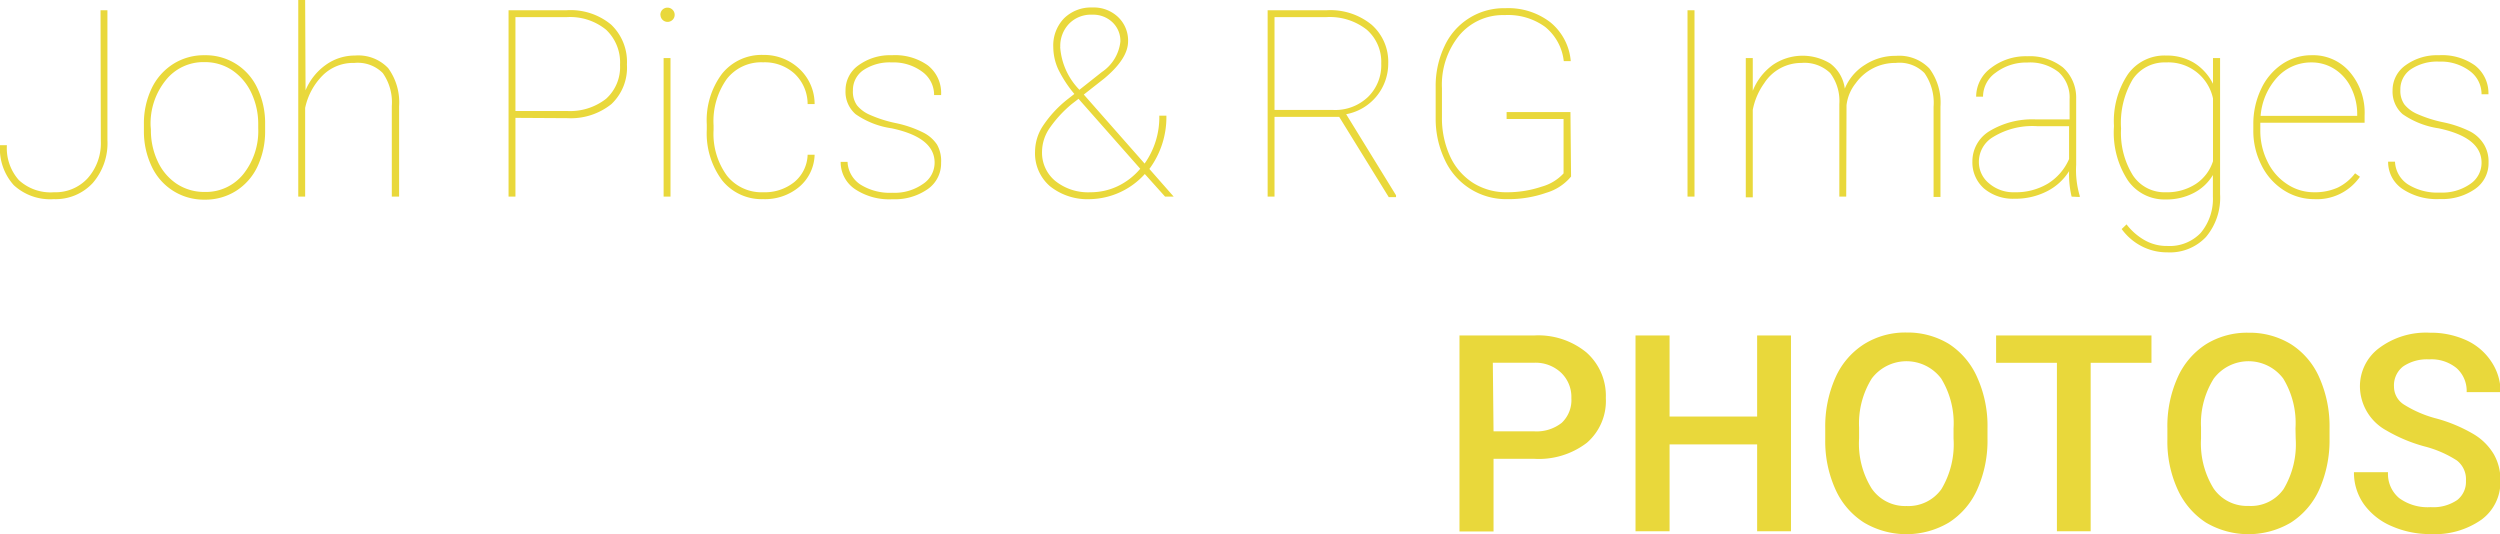
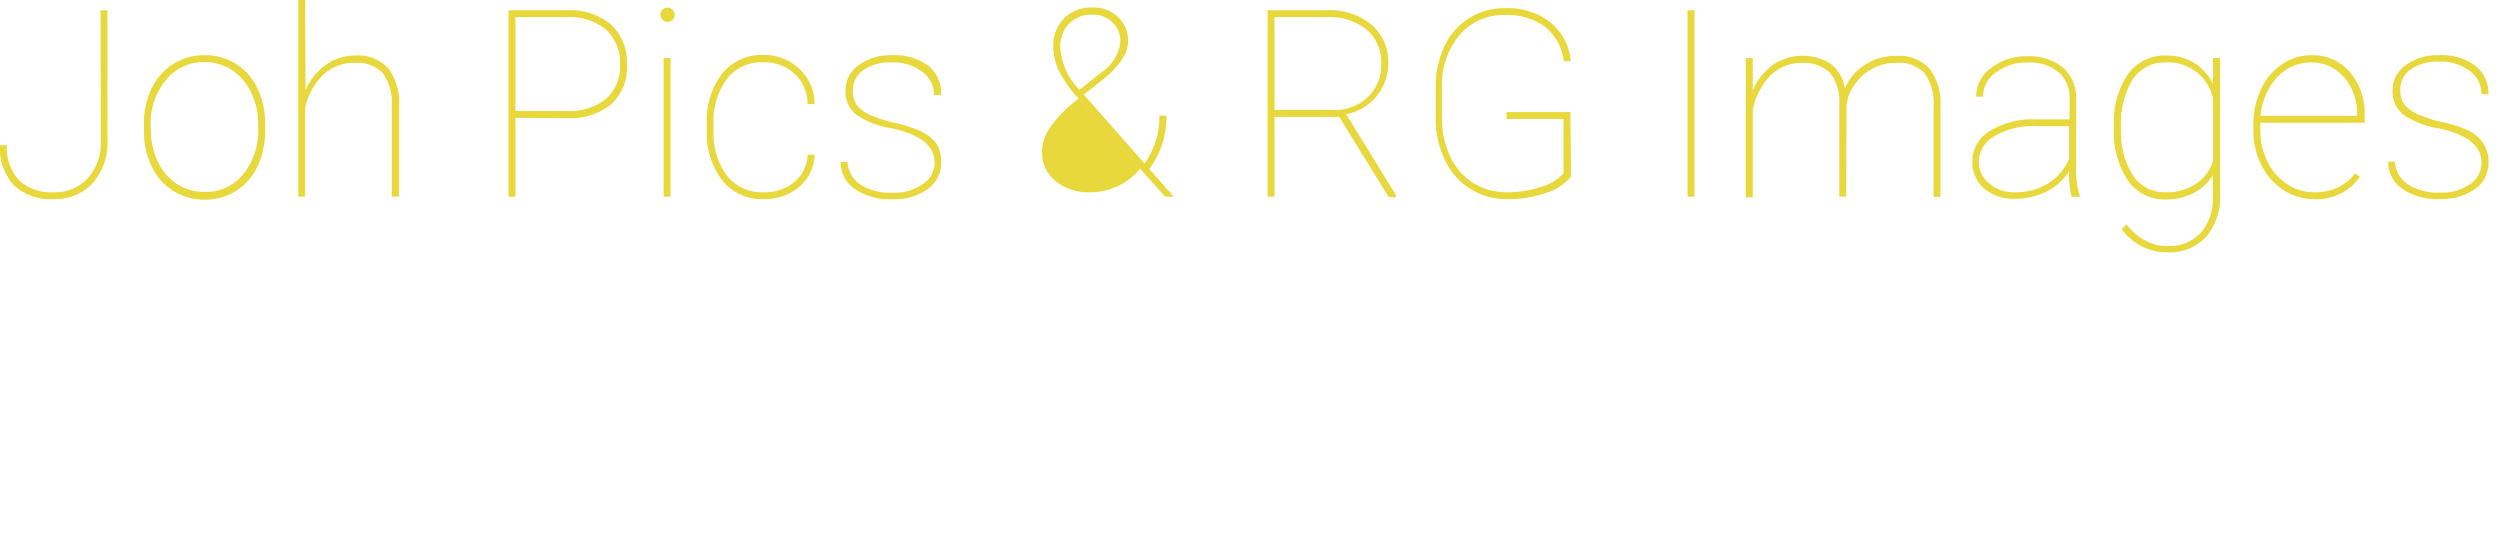
<svg xmlns="http://www.w3.org/2000/svg" id="prefix__Calque_1" data-name="Calque 1" viewBox="0 0 246.68 52.69">
  <defs>
    <style>.prefix__cls-1{isolation:isolate}.prefix__cls-2{fill:#e9d83b}</style>
  </defs>
  <g id="prefix__Joh_Pics_RG_Images" data-name="Joh Pics RG Images" class="prefix__cls-1">
-     <path class="prefix__cls-2" d="M11.06 3.74h.68v12.8a6 6 0 01-1.45 4.25 5 5 0 01-3.85 1.59A5.29 5.29 0 012.5 21a5.36 5.36 0 01-1.36-3.94h.68A4.74 4.74 0 003 20.5a4.61 4.61 0 003.47 1.2 4.31 4.31 0 003.3-1.36 5.19 5.19 0 001.32-3.67zM15.34 15a8 8 0 01.75-3.52 5.8 5.8 0 012.13-2.43 5.64 5.64 0 013.1-.87 5.61 5.61 0 015.21 3.24A8 8 0 0127.3 15v.61a8.12 8.12 0 01-.74 3.52 5.72 5.72 0 01-2.12 2.43 5.64 5.64 0 01-3.1.87 5.66 5.66 0 01-5.23-3.27 8 8 0 01-.77-3.48zm.69.53a7.16 7.16 0 00.67 3.12 5.34 5.34 0 001.88 2.22 4.93 4.93 0 002.76.8 4.74 4.74 0 003.81-1.76 6.81 6.81 0 001.47-4.52V15a7.19 7.19 0 00-.68-3.11 5.53 5.53 0 00-1.89-2.23 4.83 4.83 0 00-2.73-.8 4.73 4.73 0 00-3.82 1.78 6.81 6.81 0 00-1.5 4.51zM31.29 11.64a5.82 5.82 0 012-2.51 4.91 4.91 0 012.88-.92 4.07 4.07 0 013.27 1.24 5.72 5.72 0 011.08 3.76v8.92h-.72v-8.94a5 5 0 00-.89-3.25 3.48 3.48 0 00-2.81-1 4.25 4.25 0 00-3.1 1.21 6.4 6.4 0 00-1.75 3.23v8.75h-.68V2.73h.68zM52 14.36v7.77h-.68V3.74h5.74a6.26 6.26 0 014.38 1.42A5.06 5.06 0 0163 9.1a4.94 4.94 0 01-1.53 3.9 6.39 6.39 0 01-4.33 1.39zm0-.68h5.06a5.76 5.76 0 003.88-1.2 4.21 4.21 0 001.38-3.35 4.44 4.44 0 00-1.38-3.47 5.62 5.62 0 00-3.88-1.24H52zM66.3 4.19a.72.72 0 01.2-.5.71.71 0 011 0 .69.69 0 01.21.5.67.67 0 01-.21.5.7.7 0 01-1.19-.5zm1 17.94h-.68V8.46h.68zM76.45 21.7a4.65 4.65 0 003.06-1 3.63 3.63 0 001.32-2.7h.69A4.29 4.29 0 0180 21.17a5.26 5.26 0 01-3.54 1.21 5 5 0 01-4.07-1.86 7.75 7.75 0 01-1.51-5V15a7.64 7.64 0 011.51-5 5 5 0 014.05-1.85A5.07 5.07 0 0180 9.51 4.74 4.74 0 0181.52 13h-.69a4.13 4.13 0 00-1.29-3 4.37 4.37 0 00-3.11-1.12 4.29 4.29 0 00-3.58 1.65 7.19 7.19 0 00-1.3 4.58v.44a7 7 0 001.31 4.5 4.35 4.35 0 003.59 1.65zM93.36 18.78q0-2.49-4.24-3.39A8.28 8.28 0 0185.57 14a2.91 2.91 0 01-1-2.34 3 3 0 011.27-2.48 5.28 5.28 0 013.3-1 5.58 5.58 0 013.55 1A3.46 3.46 0 0194 12.11h-.69a2.82 2.82 0 00-1.17-2.3 4.74 4.74 0 00-3-.92 4.67 4.67 0 00-2.84.78 2.38 2.38 0 00-1 2 2.31 2.31 0 00.4 1.45 3.31 3.31 0 001.27.94 12.5 12.5 0 002.58.82 11.07 11.07 0 012.67.92A3.51 3.51 0 0193.6 17a3.28 3.28 0 01.4 1.79 3.08 3.08 0 01-1.32 2.6 5.68 5.68 0 01-3.48 1 6.1 6.1 0 01-3.7-1 3.21 3.21 0 01-1.41-2.69h.68a2.82 2.82 0 001.27 2.24 5.46 5.46 0 003.16.81 4.85 4.85 0 003-.86 2.51 2.51 0 001.16-2.11zM107.15 12a11.85 11.85 0 01-1.6-2.45 5.35 5.35 0 01-.48-2.16 3.85 3.85 0 011.06-2.85 3.79 3.79 0 012.79-1.07 3.48 3.48 0 012.53.93 3.19 3.19 0 011 2.41q0 1.71-2.37 3.68l-2 1.57 6 6.81a7.88 7.88 0 001.45-4.73h.7a8.58 8.58 0 01-1.68 5.26l2.4 2.73h-.85l-2-2.23a7.48 7.48 0 01-5.35 2.48 5.94 5.94 0 01-4-1.27 4.28 4.28 0 01-1.48-3.43 4.68 4.68 0 01.72-2.44 11.35 11.35 0 012.52-2.74zm1.6 9.7a6.21 6.21 0 002.68-.6 6.66 6.66 0 002.22-1.72l-6.09-6.9-.66.51a11.87 11.87 0 00-2.22 2.42 4.16 4.16 0 00-.72 2.27 3.61 3.61 0 001.3 2.9 5.17 5.17 0 003.49 1.12zm-3-14.34a6.69 6.69 0 001.9 4.23l2.21-1.75a4.16 4.16 0 001.83-3 2.52 2.52 0 00-.78-1.91 2.76 2.76 0 00-2-.75 3 3 0 00-2.29.9 3.15 3.15 0 00-.86 2.28zM133.28 14.26h-6.38v7.87h-.68V3.74h5.86a6.42 6.42 0 014.4 1.43A4.87 4.87 0 01138.12 9a5.08 5.08 0 01-4.15 5l4.92 8v.18h-.72zm-6.38-.68h5.8a4.68 4.68 0 003.43-1.29 4.37 4.37 0 001.3-3.29A4.21 4.21 0 00136 5.66a5.89 5.89 0 00-4-1.24h-5.1zM156.16 20.15a5 5 0 01-2.44 1.6 11.19 11.19 0 01-3.83.63 6.65 6.65 0 01-6.16-3.82 9.41 9.41 0 01-.93-4.11v-3.16a9.13 9.13 0 01.87-4 6.44 6.44 0 016-3.75 6.78 6.78 0 014.46 1.4 5.54 5.54 0 012 3.82h-.69a5.06 5.06 0 00-1.83-3.37 6.21 6.21 0 00-4-1.17 5.62 5.62 0 00-4.48 2 7.71 7.71 0 00-1.71 5.22v2.86a9 9 0 00.8 3.85 6.18 6.18 0 002.26 2.62 6.12 6.12 0 003.35.93 10.57 10.57 0 003.42-.55 4.61 4.61 0 002.17-1.31v-5.37h-5.62v-.68h6.3zM168.34 22.13h-.69V3.74h.69zM183.31 22.13h-.68V13a4.58 4.58 0 00-.9-3.06 3.66 3.66 0 00-2.84-1 4.34 4.34 0 00-3.67 2 6.64 6.64 0 00-1.13 2.63v8.63h-.69V8.46h.69v3.23a5.78 5.78 0 012-2.57 5.22 5.22 0 015.65-.12 3.69 3.69 0 011.43 2.47 5 5 0 012-2.35 5.5 5.5 0 013.06-.88 4.13 4.13 0 013.29 1.25 5.65 5.65 0 011.09 3.75v8.92h-.68v-8.89a5.13 5.13 0 00-.9-3.33 3.45 3.45 0 00-2.84-1 4.78 4.78 0 00-3.94 2 4.24 4.24 0 00-.91 2.17zM205.55 22.13a9.54 9.54 0 01-.25-2.51 5.5 5.5 0 01-2.21 2 6.85 6.85 0 01-3.17.72 4.45 4.45 0 01-3-1 3.43 3.43 0 01-1.16-2.68 3.48 3.48 0 011.7-3 8.15 8.15 0 014.52-1.15h3.37v-2a3.35 3.35 0 00-1.08-2.66 4.55 4.55 0 00-3.09-.95 5 5 0 00-3.12 1 2.9 2.9 0 00-1.25 2.37h-.68a3.52 3.52 0 011.46-2.83 5.64 5.64 0 013.59-1.16 5.29 5.29 0 013.51 1.1 4 4 0 011.31 3.05V19a8.93 8.93 0 00.35 3.05v.12zm-5.63-.43a6.14 6.14 0 003.3-.86 5.35 5.35 0 002.08-2.42v-3.24h-3.16a7.41 7.41 0 00-4.48 1.16 2.85 2.85 0 00-1.26 2.36 2.71 2.71 0 001 2.12 3.68 3.68 0 002.52.88zM209.73 15.15a8.31 8.31 0 011.38-5.1 4.43 4.43 0 013.77-1.84 5.22 5.22 0 012.72.7 5.1 5.1 0 011.9 2.09V8.46h.7v13.43a6 6 0 01-1.39 4.22 4.88 4.88 0 01-3.81 1.52 5.43 5.43 0 01-2.51-.59 5.61 5.61 0 01-2-1.71l.48-.46a6 6 0 001.75 1.54A4.4 4.4 0 00215 27a4.23 4.23 0 003.28-1.28 5.22 5.22 0 001.21-3.61V20a4.68 4.68 0 01-1.91 1.78 5.78 5.78 0 01-2.73.63 4.39 4.39 0 01-3.75-1.88 8.6 8.6 0 01-1.38-5.17zm.7.27a7.91 7.91 0 001.16 4.6 3.73 3.73 0 003.26 1.68 5.18 5.18 0 002.94-.81 4.23 4.23 0 001.71-2.25v-6.2a4.5 4.5 0 00-4.63-3.55 3.79 3.79 0 00-3.28 1.65 8.46 8.46 0 00-1.16 4.88zM229.47 22.38a5.54 5.54 0 01-3-.89 6.13 6.13 0 01-2.2-2.49 7.41 7.41 0 01-.79-3.44V15a8 8 0 01.76-3.47 6 6 0 012.08-2.47 5.12 5.12 0 012.9-.88A4.74 4.74 0 01233 9.84a6.17 6.17 0 011.46 4.28v.72h-10.29v.74a6.8 6.8 0 00.7 3.08 5.46 5.46 0 001.93 2.23 4.76 4.76 0 002.67.81 5.48 5.48 0 002.34-.46 4.76 4.76 0 001.71-1.41l.48.34a5.16 5.16 0 01-4.53 2.21zm-.25-13.49a4.51 4.51 0 00-3.39 1.48 6.36 6.36 0 00-1.63 3.79h9.53V14a5.81 5.81 0 00-.59-2.58 4.53 4.53 0 00-1.62-1.86 4.17 4.17 0 00-2.3-.67zM246 18.78q0-2.49-4.24-3.39a8.34 8.34 0 01-3.54-1.39 2.94 2.94 0 01-1-2.34 3 3 0 011.27-2.48 5.28 5.28 0 013.3-1 5.58 5.58 0 013.55 1 3.46 3.46 0 011.34 2.85H246a2.82 2.82 0 00-1.17-2.3 4.74 4.74 0 00-3-.92 4.67 4.67 0 00-2.84.78 2.38 2.38 0 00-1 2 2.31 2.31 0 00.4 1.45 3.31 3.31 0 001.27.94 12.5 12.5 0 002.58.82 10.92 10.92 0 012.67.92 3.51 3.51 0 011.34 1.28 3.28 3.28 0 01.44 1.77 3.08 3.08 0 01-1.32 2.6 5.67 5.67 0 01-3.47 1 6.11 6.11 0 01-3.71-1 3.21 3.21 0 01-1.41-2.69h.68a2.82 2.82 0 001.27 2.24 5.47 5.47 0 003.17.81 4.82 4.82 0 003-.86 2.51 2.51 0 001.1-2.09z" transform="translate(-1.14 -2.73)" />
+     <path class="prefix__cls-2" d="M11.06 3.74h.68v12.8a6 6 0 01-1.45 4.25 5 5 0 01-3.85 1.59A5.29 5.29 0 012.5 21a5.36 5.36 0 01-1.36-3.94h.68A4.74 4.74 0 003 20.5a4.61 4.61 0 003.47 1.2 4.31 4.31 0 003.3-1.36 5.19 5.19 0 001.32-3.67zM15.34 15a8 8 0 01.75-3.52 5.8 5.8 0 012.13-2.43 5.64 5.64 0 013.1-.87 5.61 5.61 0 015.21 3.24A8 8 0 0127.3 15v.61a8.12 8.12 0 01-.74 3.52 5.72 5.72 0 01-2.12 2.43 5.64 5.64 0 01-3.1.87 5.66 5.66 0 01-5.23-3.27 8 8 0 01-.77-3.48zm.69.53a7.16 7.16 0 00.67 3.12 5.34 5.34 0 001.88 2.22 4.93 4.93 0 002.76.8 4.74 4.74 0 003.81-1.76 6.81 6.81 0 001.47-4.52V15a7.19 7.19 0 00-.68-3.11 5.53 5.53 0 00-1.89-2.23 4.83 4.83 0 00-2.73-.8 4.73 4.73 0 00-3.82 1.78 6.81 6.81 0 00-1.5 4.51zM31.29 11.64a5.82 5.82 0 012-2.51 4.91 4.91 0 012.88-.92 4.07 4.07 0 013.27 1.24 5.72 5.72 0 011.08 3.76v8.92h-.72v-8.94a5 5 0 00-.89-3.25 3.48 3.48 0 00-2.81-1 4.25 4.25 0 00-3.1 1.21 6.4 6.4 0 00-1.75 3.23v8.75h-.68V2.73h.68zM52 14.36v7.77h-.68V3.74h5.74a6.26 6.26 0 014.38 1.42A5.06 5.06 0 0163 9.1a4.94 4.94 0 01-1.53 3.9 6.39 6.39 0 01-4.33 1.39zm0-.68h5.06a5.76 5.76 0 003.88-1.2 4.21 4.21 0 001.38-3.35 4.44 4.44 0 00-1.38-3.47 5.62 5.62 0 00-3.88-1.24H52zM66.3 4.19a.72.72 0 01.2-.5.71.71 0 011 0 .69.69 0 01.21.5.67.67 0 01-.21.5.7.7 0 01-1.19-.5zm1 17.94h-.68V8.46h.68zM76.45 21.7a4.65 4.65 0 003.06-1 3.63 3.63 0 001.32-2.7h.69A4.29 4.29 0 0180 21.17a5.26 5.26 0 01-3.54 1.21 5 5 0 01-4.07-1.86 7.75 7.75 0 01-1.51-5V15a7.64 7.64 0 011.51-5 5 5 0 014.05-1.85A5.07 5.07 0 0180 9.51 4.74 4.74 0 0181.52 13h-.69a4.13 4.13 0 00-1.29-3 4.37 4.37 0 00-3.11-1.12 4.29 4.29 0 00-3.58 1.65 7.19 7.19 0 00-1.3 4.58v.44a7 7 0 001.31 4.5 4.35 4.35 0 003.59 1.65zM93.36 18.78q0-2.49-4.24-3.39A8.28 8.28 0 0185.57 14a2.91 2.91 0 01-1-2.34 3 3 0 011.27-2.48 5.28 5.28 0 013.3-1 5.58 5.58 0 013.55 1A3.46 3.46 0 0194 12.11h-.69a2.82 2.82 0 00-1.17-2.3 4.74 4.74 0 00-3-.92 4.67 4.67 0 00-2.84.78 2.38 2.38 0 00-1 2 2.31 2.31 0 00.4 1.45 3.31 3.31 0 001.27.94 12.5 12.5 0 002.58.82 11.07 11.07 0 012.67.92A3.51 3.51 0 0193.6 17a3.28 3.28 0 01.4 1.79 3.08 3.08 0 01-1.32 2.6 5.68 5.68 0 01-3.48 1 6.1 6.1 0 01-3.7-1 3.21 3.21 0 01-1.41-2.69h.68a2.82 2.82 0 001.27 2.24 5.46 5.46 0 003.16.81 4.85 4.85 0 003-.86 2.51 2.51 0 001.16-2.11zM107.15 12a11.85 11.85 0 01-1.6-2.45 5.35 5.35 0 01-.48-2.16 3.85 3.85 0 011.06-2.85 3.79 3.79 0 012.79-1.07 3.48 3.48 0 012.53.93 3.19 3.19 0 011 2.41q0 1.71-2.37 3.68l-2 1.57 6 6.81a7.88 7.88 0 001.45-4.73h.7a8.58 8.58 0 01-1.68 5.26l2.4 2.73h-.85l-2-2.23zm1.6 9.7a6.21 6.21 0 002.68-.6 6.66 6.66 0 002.22-1.72l-6.09-6.9-.66.51a11.87 11.87 0 00-2.22 2.42 4.16 4.16 0 00-.72 2.27 3.61 3.61 0 001.3 2.9 5.17 5.17 0 003.49 1.12zm-3-14.34a6.69 6.69 0 001.9 4.23l2.21-1.75a4.16 4.16 0 001.83-3 2.52 2.52 0 00-.78-1.91 2.76 2.76 0 00-2-.75 3 3 0 00-2.29.9 3.15 3.15 0 00-.86 2.28zM133.28 14.26h-6.38v7.87h-.68V3.74h5.86a6.42 6.42 0 014.4 1.43A4.87 4.87 0 01138.12 9a5.08 5.08 0 01-4.15 5l4.92 8v.18h-.72zm-6.38-.68h5.8a4.68 4.68 0 003.43-1.29 4.37 4.37 0 001.3-3.29A4.21 4.21 0 00136 5.66a5.89 5.89 0 00-4-1.24h-5.1zM156.16 20.15a5 5 0 01-2.44 1.6 11.19 11.19 0 01-3.83.63 6.65 6.65 0 01-6.16-3.82 9.41 9.41 0 01-.93-4.11v-3.16a9.13 9.13 0 01.87-4 6.44 6.44 0 016-3.75 6.78 6.78 0 014.46 1.4 5.54 5.54 0 012 3.82h-.69a5.06 5.06 0 00-1.83-3.37 6.21 6.21 0 00-4-1.17 5.62 5.62 0 00-4.48 2 7.71 7.71 0 00-1.71 5.22v2.86a9 9 0 00.8 3.85 6.18 6.18 0 002.26 2.62 6.12 6.12 0 003.35.93 10.57 10.57 0 003.42-.55 4.61 4.61 0 002.17-1.31v-5.37h-5.62v-.68h6.3zM168.34 22.13h-.69V3.74h.69zM183.31 22.13h-.68V13a4.58 4.58 0 00-.9-3.06 3.66 3.66 0 00-2.84-1 4.34 4.34 0 00-3.67 2 6.64 6.64 0 00-1.13 2.63v8.63h-.69V8.46h.69v3.23a5.78 5.78 0 012-2.57 5.22 5.22 0 015.65-.12 3.69 3.69 0 011.43 2.47 5 5 0 012-2.35 5.5 5.5 0 013.06-.88 4.13 4.13 0 013.29 1.25 5.65 5.65 0 011.09 3.75v8.92h-.68v-8.89a5.13 5.13 0 00-.9-3.33 3.45 3.45 0 00-2.84-1 4.78 4.78 0 00-3.94 2 4.24 4.24 0 00-.91 2.17zM205.55 22.13a9.54 9.54 0 01-.25-2.51 5.5 5.5 0 01-2.21 2 6.85 6.85 0 01-3.17.72 4.45 4.45 0 01-3-1 3.43 3.43 0 01-1.16-2.68 3.48 3.48 0 011.7-3 8.15 8.15 0 014.52-1.15h3.37v-2a3.35 3.35 0 00-1.08-2.66 4.55 4.55 0 00-3.09-.95 5 5 0 00-3.12 1 2.9 2.9 0 00-1.25 2.37h-.68a3.52 3.52 0 011.46-2.83 5.64 5.64 0 013.59-1.16 5.29 5.29 0 013.51 1.1 4 4 0 011.31 3.05V19a8.93 8.93 0 00.35 3.05v.12zm-5.63-.43a6.14 6.14 0 003.3-.86 5.35 5.35 0 002.08-2.42v-3.24h-3.16a7.41 7.41 0 00-4.48 1.16 2.85 2.85 0 00-1.26 2.36 2.71 2.71 0 001 2.12 3.68 3.68 0 002.52.88zM209.73 15.15a8.31 8.31 0 011.38-5.1 4.43 4.43 0 013.77-1.84 5.22 5.22 0 012.72.7 5.1 5.1 0 011.9 2.09V8.46h.7v13.43a6 6 0 01-1.39 4.22 4.88 4.88 0 01-3.81 1.52 5.43 5.43 0 01-2.51-.59 5.61 5.61 0 01-2-1.71l.48-.46a6 6 0 001.75 1.54A4.4 4.4 0 00215 27a4.23 4.23 0 003.28-1.28 5.22 5.22 0 001.21-3.61V20a4.68 4.68 0 01-1.91 1.78 5.78 5.78 0 01-2.73.63 4.39 4.39 0 01-3.75-1.88 8.6 8.6 0 01-1.38-5.17zm.7.27a7.91 7.91 0 001.16 4.6 3.73 3.73 0 003.26 1.68 5.18 5.18 0 002.94-.81 4.23 4.23 0 001.71-2.25v-6.2a4.5 4.5 0 00-4.63-3.55 3.79 3.79 0 00-3.28 1.65 8.46 8.46 0 00-1.16 4.88zM229.47 22.38a5.54 5.54 0 01-3-.89 6.13 6.13 0 01-2.2-2.49 7.41 7.41 0 01-.79-3.44V15a8 8 0 01.76-3.47 6 6 0 012.08-2.47 5.12 5.12 0 012.9-.88A4.74 4.74 0 01233 9.84a6.17 6.17 0 011.46 4.28v.72h-10.29v.74a6.8 6.8 0 00.7 3.08 5.46 5.46 0 001.93 2.23 4.76 4.76 0 002.67.81 5.48 5.48 0 002.34-.46 4.76 4.76 0 001.71-1.41l.48.34a5.16 5.16 0 01-4.53 2.21zm-.25-13.49a4.51 4.51 0 00-3.39 1.48 6.36 6.36 0 00-1.63 3.79h9.53V14a5.81 5.81 0 00-.59-2.58 4.53 4.53 0 00-1.62-1.86 4.17 4.17 0 00-2.3-.67zM246 18.78q0-2.49-4.24-3.39a8.34 8.34 0 01-3.54-1.39 2.94 2.94 0 01-1-2.34 3 3 0 011.27-2.48 5.28 5.28 0 013.3-1 5.58 5.58 0 013.55 1 3.46 3.46 0 011.34 2.85H246a2.82 2.82 0 00-1.17-2.3 4.74 4.74 0 00-3-.92 4.67 4.67 0 00-2.84.78 2.38 2.38 0 00-1 2 2.31 2.31 0 00.4 1.45 3.31 3.31 0 001.27.94 12.5 12.5 0 002.58.82 10.92 10.92 0 012.67.92 3.51 3.51 0 011.34 1.28 3.28 3.28 0 01.44 1.77 3.08 3.08 0 01-1.32 2.6 5.67 5.67 0 01-3.47 1 6.11 6.11 0 01-3.71-1 3.21 3.21 0 01-1.41-2.69h.68a2.82 2.82 0 001.27 2.24 5.47 5.47 0 003.17.81 4.82 4.82 0 003-.86 2.51 2.51 0 001.1-2.09z" transform="translate(-1.14 -2.73)" />
  </g>
  <g id="prefix__PHOTOS" class="prefix__cls-1">
-     <path class="prefix__cls-2" d="M148.51 48v7.17h-3.36V35.83h7.39a7.49 7.49 0 015.14 1.68 5.7 5.7 0 011.91 4.49 5.46 5.46 0 01-1.87 4.42A7.79 7.79 0 01152.5 48zm0-2.71h4a4 4 0 002.73-.84 3.08 3.08 0 00.95-2.43 3.31 3.31 0 00-1-2.5 3.67 3.67 0 00-2.63-1h-4.12zM177.86 55.15h-3.34v-8.57h-8.64v8.57h-3.36V35.83h3.36v8h8.64v-8h3.34zM197.25 46a11.79 11.79 0 01-1 5 7.45 7.45 0 01-2.81 3.29 8.21 8.21 0 01-8.38 0 7.51 7.51 0 01-2.82-3.29 11.5 11.5 0 01-1-4.9V45a11.88 11.88 0 011-5 7.51 7.51 0 012.83-3.31 7.66 7.66 0 014.19-1.15 7.85 7.85 0 014.19 1.13 7.55 7.55 0 012.8 3.33 11.65 11.65 0 011 5zm-3.35-1a8.43 8.43 0 00-1.22-4.92 4.29 4.29 0 00-6.85 0 8.39 8.39 0 00-1.25 4.83V46a8.37 8.37 0 001.24 4.93 4 4 0 003.44 1.73A4 4 0 00192.7 51a8.6 8.6 0 001.2-5zM213.43 38.53h-6v16.62h-3.33V38.53h-6v-2.7h15.33zM231 46a11.94 11.94 0 01-1 5 7.51 7.51 0 01-2.81 3.29 8.23 8.23 0 01-8.39 0A7.64 7.64 0 01216 51a11.35 11.35 0 01-1-4.9V45a11.73 11.73 0 011-5 7.55 7.55 0 012.82-3.31 7.69 7.69 0 014.18-1.13 7.82 7.82 0 014.19 1.13A7.42 7.42 0 01230 40a11.8 11.8 0 011 5zm-3.36-1a8.43 8.43 0 00-1.21-4.92 4.29 4.29 0 00-6.85 0 8.31 8.31 0 00-1.26 4.83V46a8.45 8.45 0 001.24 4.93 4 4 0 003.44 1.72 3.94 3.94 0 003.46-1.65 8.6 8.6 0 001.2-5zM244.46 50.17a2.34 2.34 0 00-.89-2 10.89 10.89 0 00-3.23-1.4 15.45 15.45 0 01-3.72-1.56 5 5 0 01-2.62-4.29 4.7 4.7 0 011.9-3.85 7.71 7.71 0 015-1.51 8.41 8.41 0 013.59.74 5.85 5.85 0 012.48 2.12 5.38 5.38 0 01.91 3h-3.35a3 3 0 00-1-2.37 3.9 3.9 0 00-2.71-.86 4.17 4.17 0 00-2.56.7 2.36 2.36 0 00-.9 2 2.09 2.09 0 001 1.77 11.38 11.38 0 003.24 1.38 15.06 15.06 0 013.62 1.53 5.69 5.69 0 012 2 5.06 5.06 0 01.64 2.6A4.6 4.6 0 01246 54a8 8 0 01-5 1.43 9.41 9.41 0 01-3.86-.78 6.5 6.5 0 01-2.73-2.14 5.38 5.38 0 01-1-3.19h3.36a3.11 3.11 0 001.09 2.55 4.76 4.76 0 003.12.9 4.17 4.17 0 002.63-.71 2.28 2.28 0 00.85-1.89z" transform="translate(-1.14 -2.73)" />
-   </g>
+     </g>
</svg>